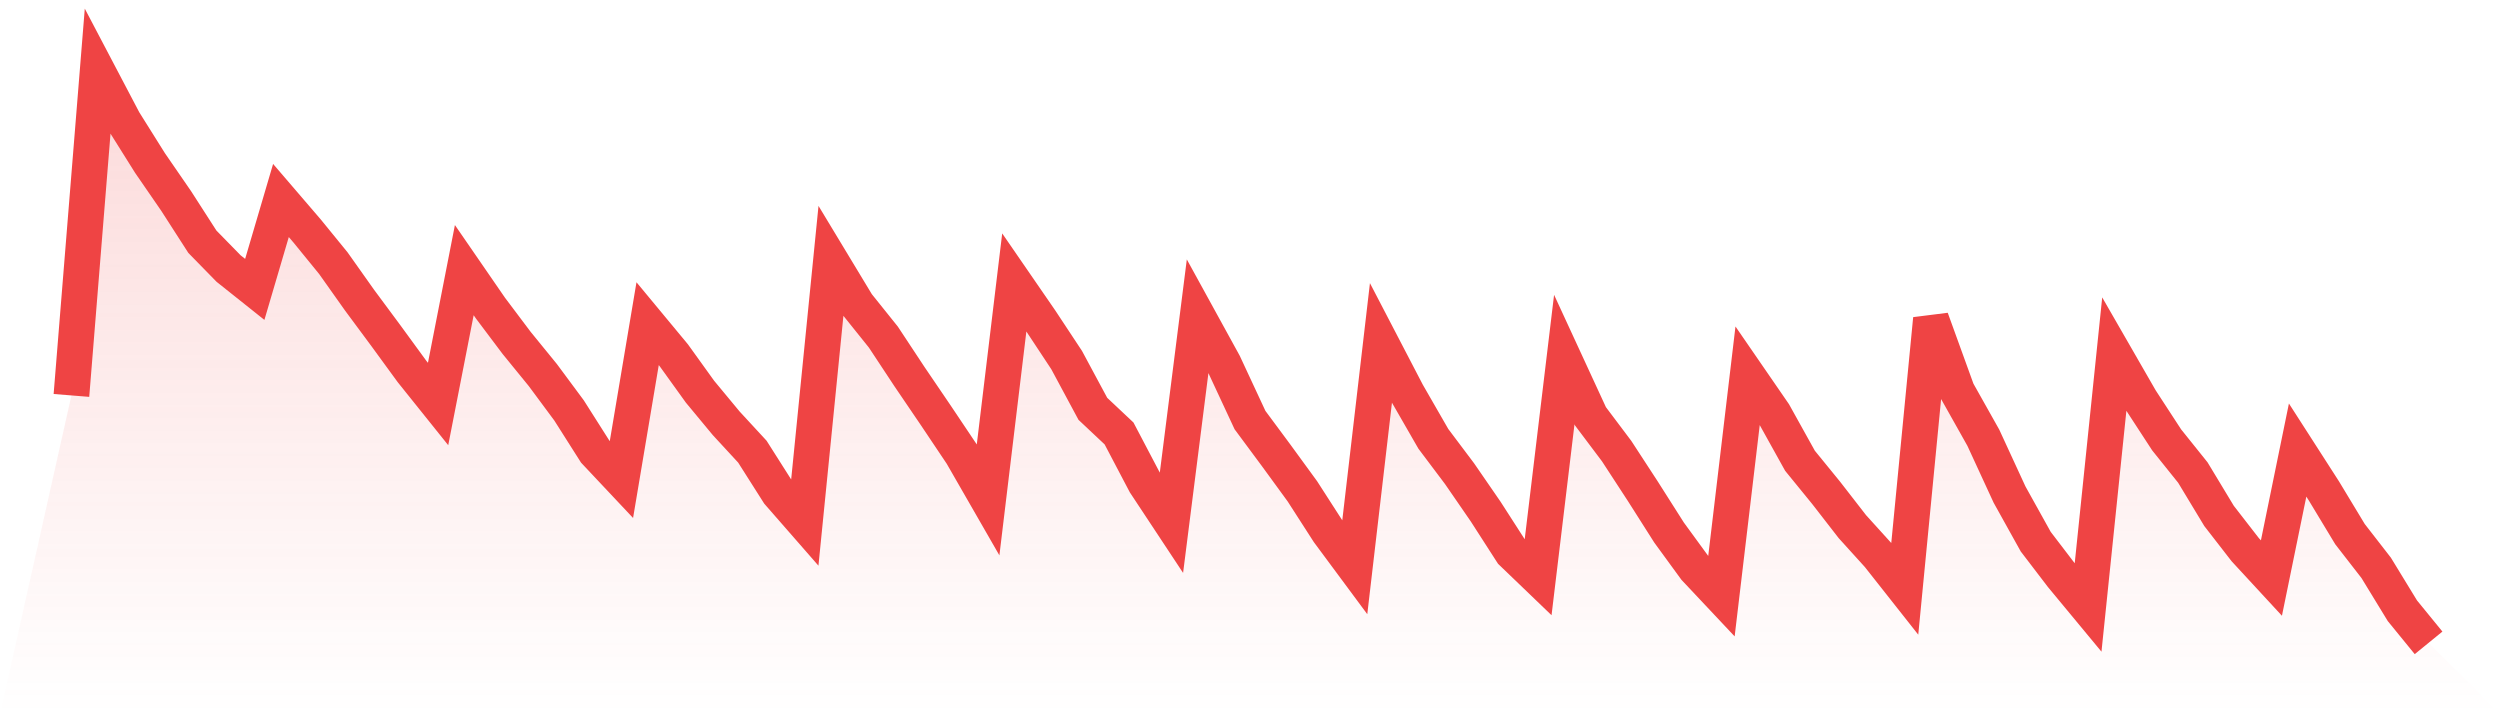
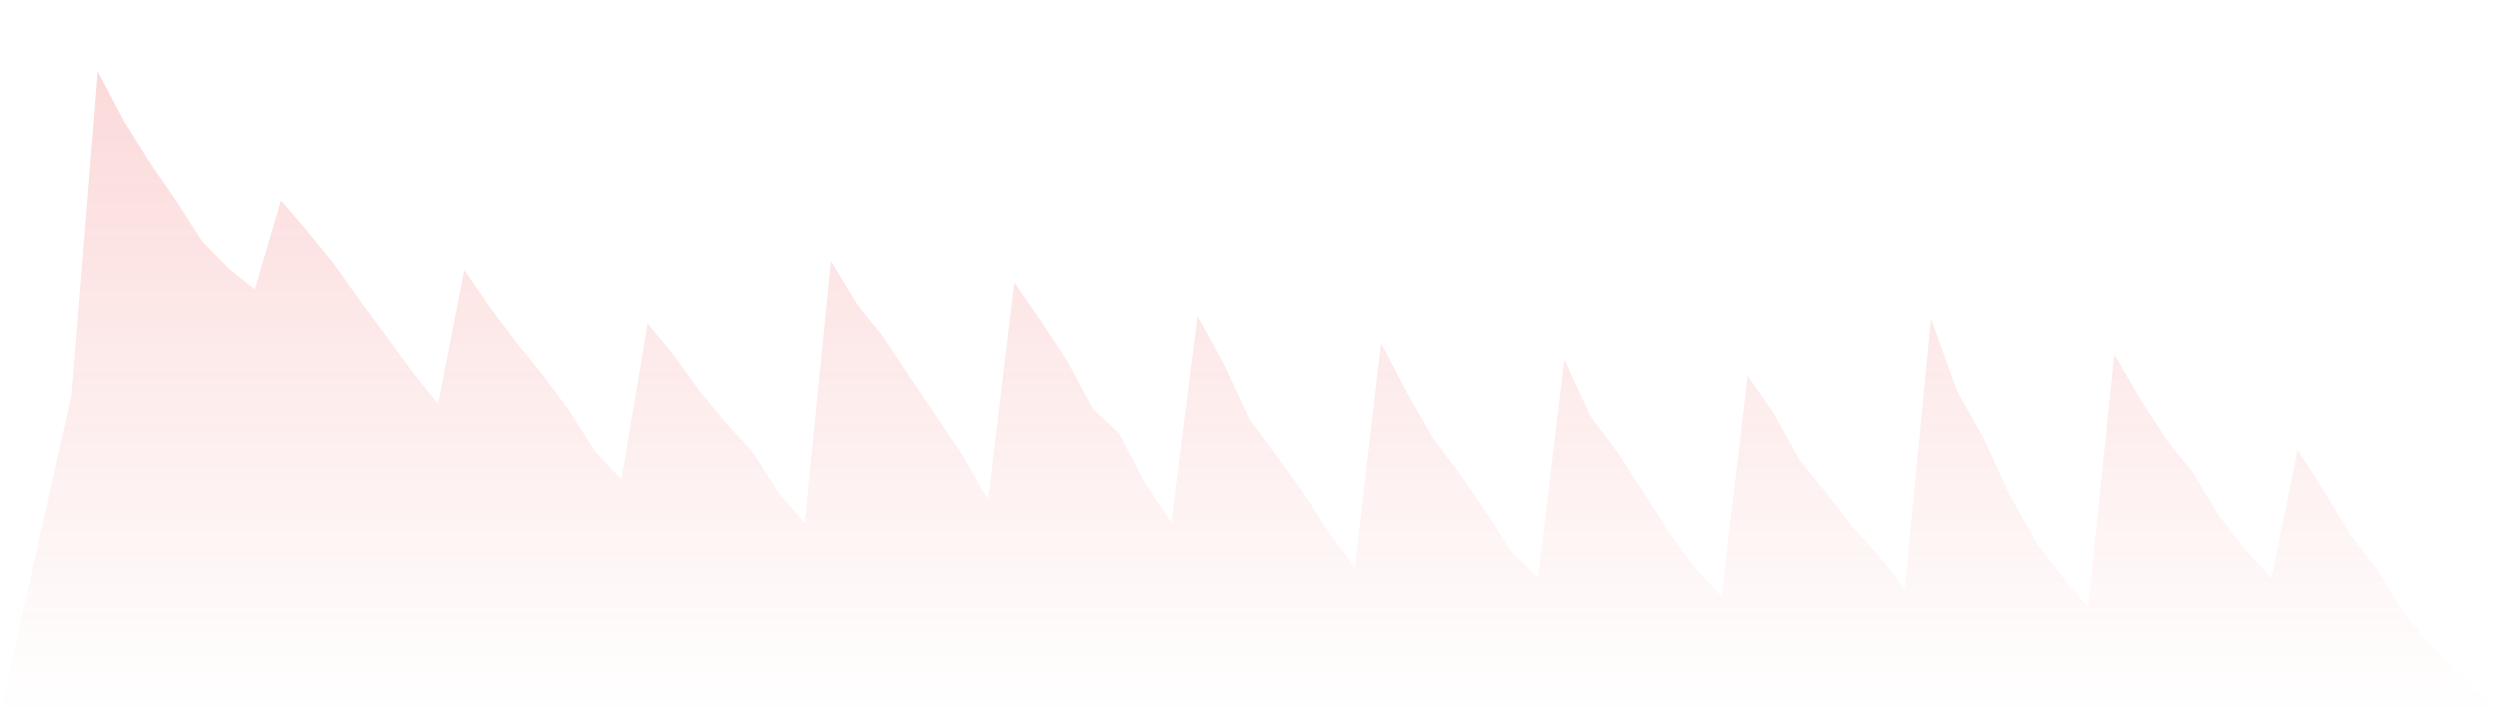
<svg xmlns="http://www.w3.org/2000/svg" viewBox="0 0 140 40">
  <defs>
    <linearGradient id="gradient" x1="0" x2="0" y1="0" y2="1">
      <stop offset="0%" stop-color="#ef4444" stop-opacity="0.2" />
      <stop offset="100%" stop-color="#ef4444" stop-opacity="0" />
    </linearGradient>
  </defs>
  <path d="M4,22.144 L4,22.144 L5.467,4 L6.933,6.789 L8.4,9.128 L9.867,11.258 L11.333,13.537 L12.8,15.037 L14.267,16.206 L15.733,11.228 L17.2,12.937 L18.667,14.737 L20.133,16.806 L21.6,18.785 L23.067,20.795 L24.533,22.624 L26,15.127 L27.467,17.256 L28.933,19.205 L30.4,21.005 L31.867,22.984 L33.333,25.293 L34.8,26.853 L36.267,18.126 L37.733,19.895 L39.2,21.934 L40.667,23.704 L42.133,25.293 L43.6,27.603 L45.067,29.282 L46.533,14.617 L48,17.046 L49.467,18.875 L50.933,21.095 L52.4,23.254 L53.867,25.443 L55.333,27.993 L56.8,15.816 L58.267,17.946 L59.733,20.165 L61.2,22.894 L62.667,24.274 L64.133,27.063 L65.6,29.282 L67.067,17.706 L68.533,20.375 L70,23.524 L71.467,25.503 L72.933,27.513 L74.4,29.792 L75.867,31.771 L77.333,19.205 L78.8,22.024 L80.267,24.574 L81.733,26.523 L83.2,28.652 L84.667,30.932 L86.133,32.341 L87.6,20.135 L89.067,23.314 L90.533,25.263 L92,27.513 L93.467,29.822 L94.933,31.831 L96.4,33.391 L97.867,21.035 L99.333,23.164 L100.8,25.803 L102.267,27.603 L103.733,29.492 L105.2,31.112 L106.667,32.971 L108.133,17.856 L109.6,21.904 L111.067,24.514 L112.533,27.693 L114,30.332 L115.467,32.251 L116.933,34.021 L118.4,19.835 L119.867,22.384 L121.333,24.634 L122.8,26.463 L124.267,28.892 L125.733,30.782 L127.2,32.371 L128.667,25.203 L130.133,27.483 L131.6,29.912 L133.067,31.801 L134.533,34.201 L136,36 L140,40 L0,40 z" fill="url(#gradient)" />
-   <path d="M4,22.144 L4,22.144 L5.467,4 L6.933,6.789 L8.4,9.128 L9.867,11.258 L11.333,13.537 L12.8,15.037 L14.267,16.206 L15.733,11.228 L17.2,12.937 L18.667,14.737 L20.133,16.806 L21.6,18.785 L23.067,20.795 L24.533,22.624 L26,15.127 L27.467,17.256 L28.933,19.205 L30.4,21.005 L31.867,22.984 L33.333,25.293 L34.8,26.853 L36.267,18.126 L37.733,19.895 L39.2,21.934 L40.667,23.704 L42.133,25.293 L43.6,27.603 L45.067,29.282 L46.533,14.617 L48,17.046 L49.467,18.875 L50.933,21.095 L52.4,23.254 L53.867,25.443 L55.333,27.993 L56.8,15.816 L58.267,17.946 L59.733,20.165 L61.2,22.894 L62.667,24.274 L64.133,27.063 L65.6,29.282 L67.067,17.706 L68.533,20.375 L70,23.524 L71.467,25.503 L72.933,27.513 L74.4,29.792 L75.867,31.771 L77.333,19.205 L78.8,22.024 L80.267,24.574 L81.733,26.523 L83.2,28.652 L84.667,30.932 L86.133,32.341 L87.6,20.135 L89.067,23.314 L90.533,25.263 L92,27.513 L93.467,29.822 L94.933,31.831 L96.4,33.391 L97.867,21.035 L99.333,23.164 L100.8,25.803 L102.267,27.603 L103.733,29.492 L105.2,31.112 L106.667,32.971 L108.133,17.856 L109.6,21.904 L111.067,24.514 L112.533,27.693 L114,30.332 L115.467,32.251 L116.933,34.021 L118.4,19.835 L119.867,22.384 L121.333,24.634 L122.8,26.463 L124.267,28.892 L125.733,30.782 L127.2,32.371 L128.667,25.203 L130.133,27.483 L131.6,29.912 L133.067,31.801 L134.533,34.201 L136,36" fill="none" stroke="#ef4444" stroke-width="2" />
</svg>